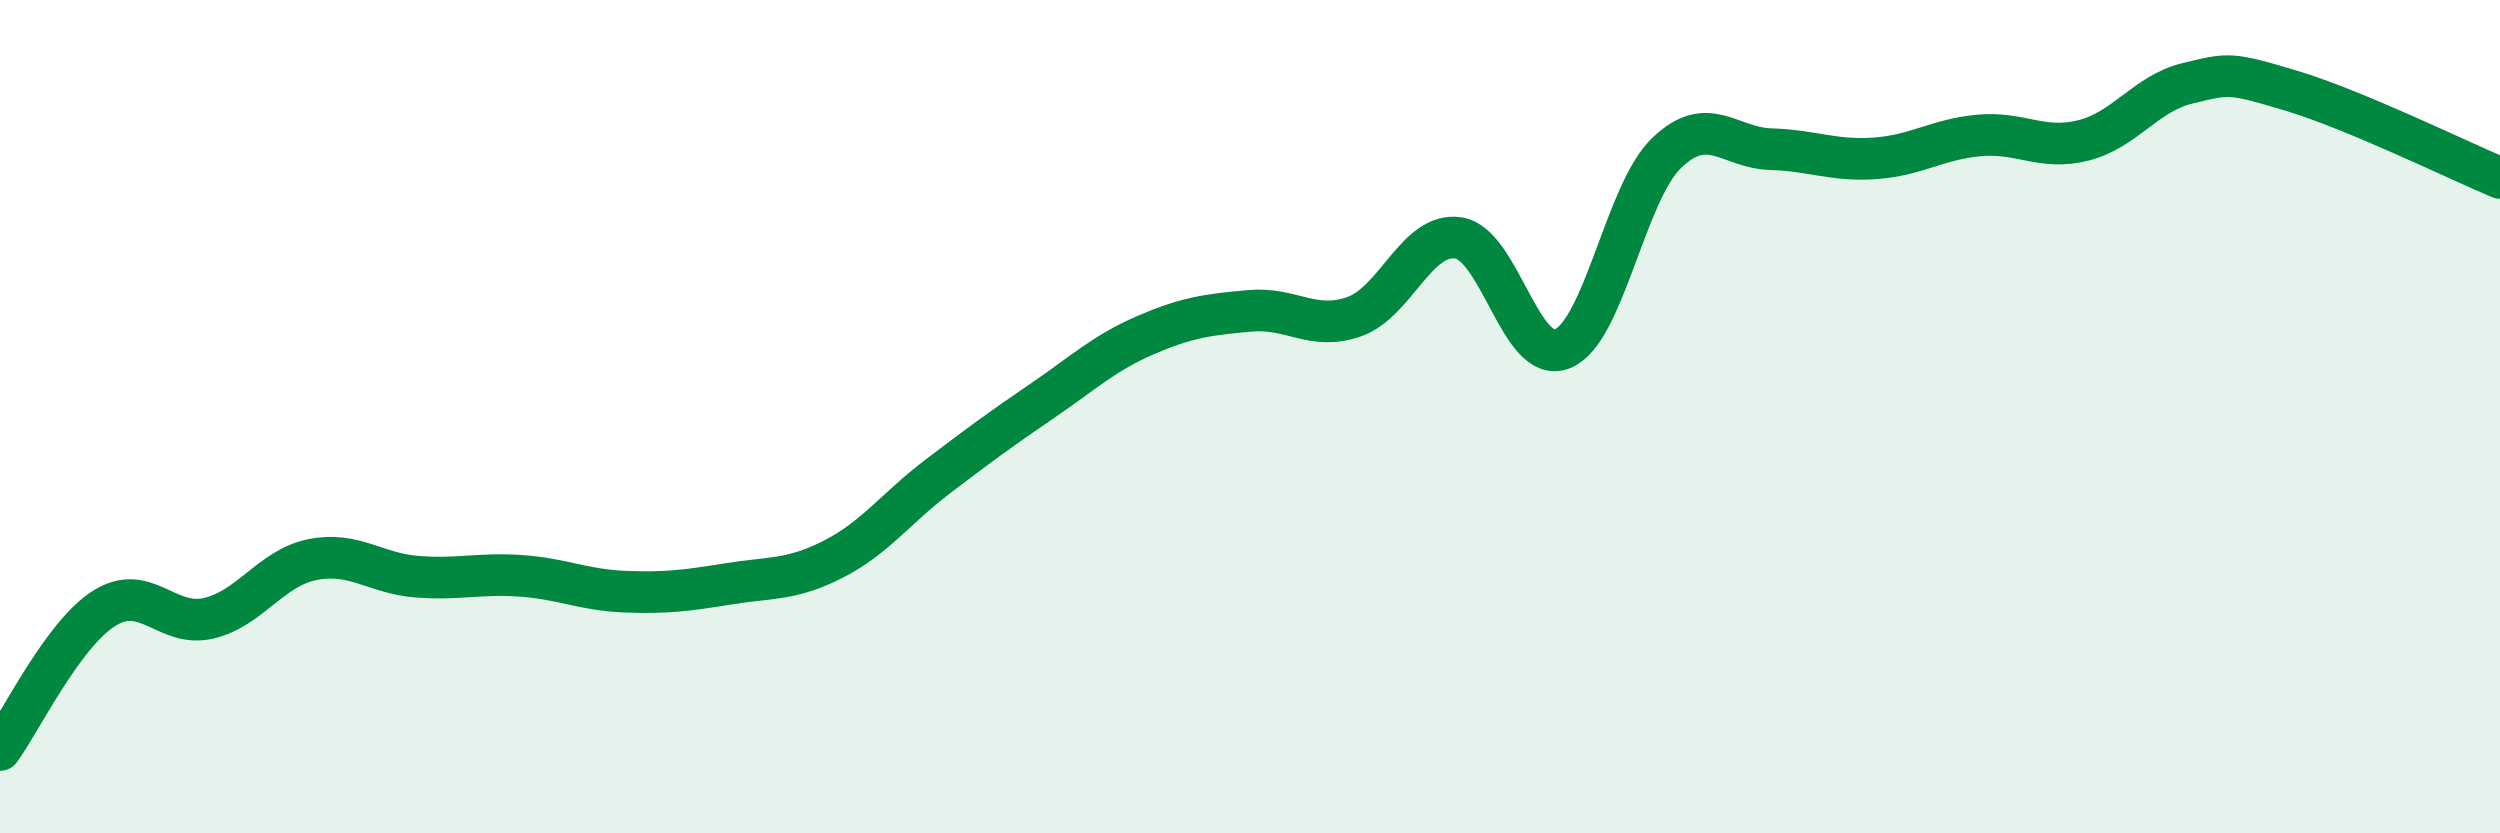
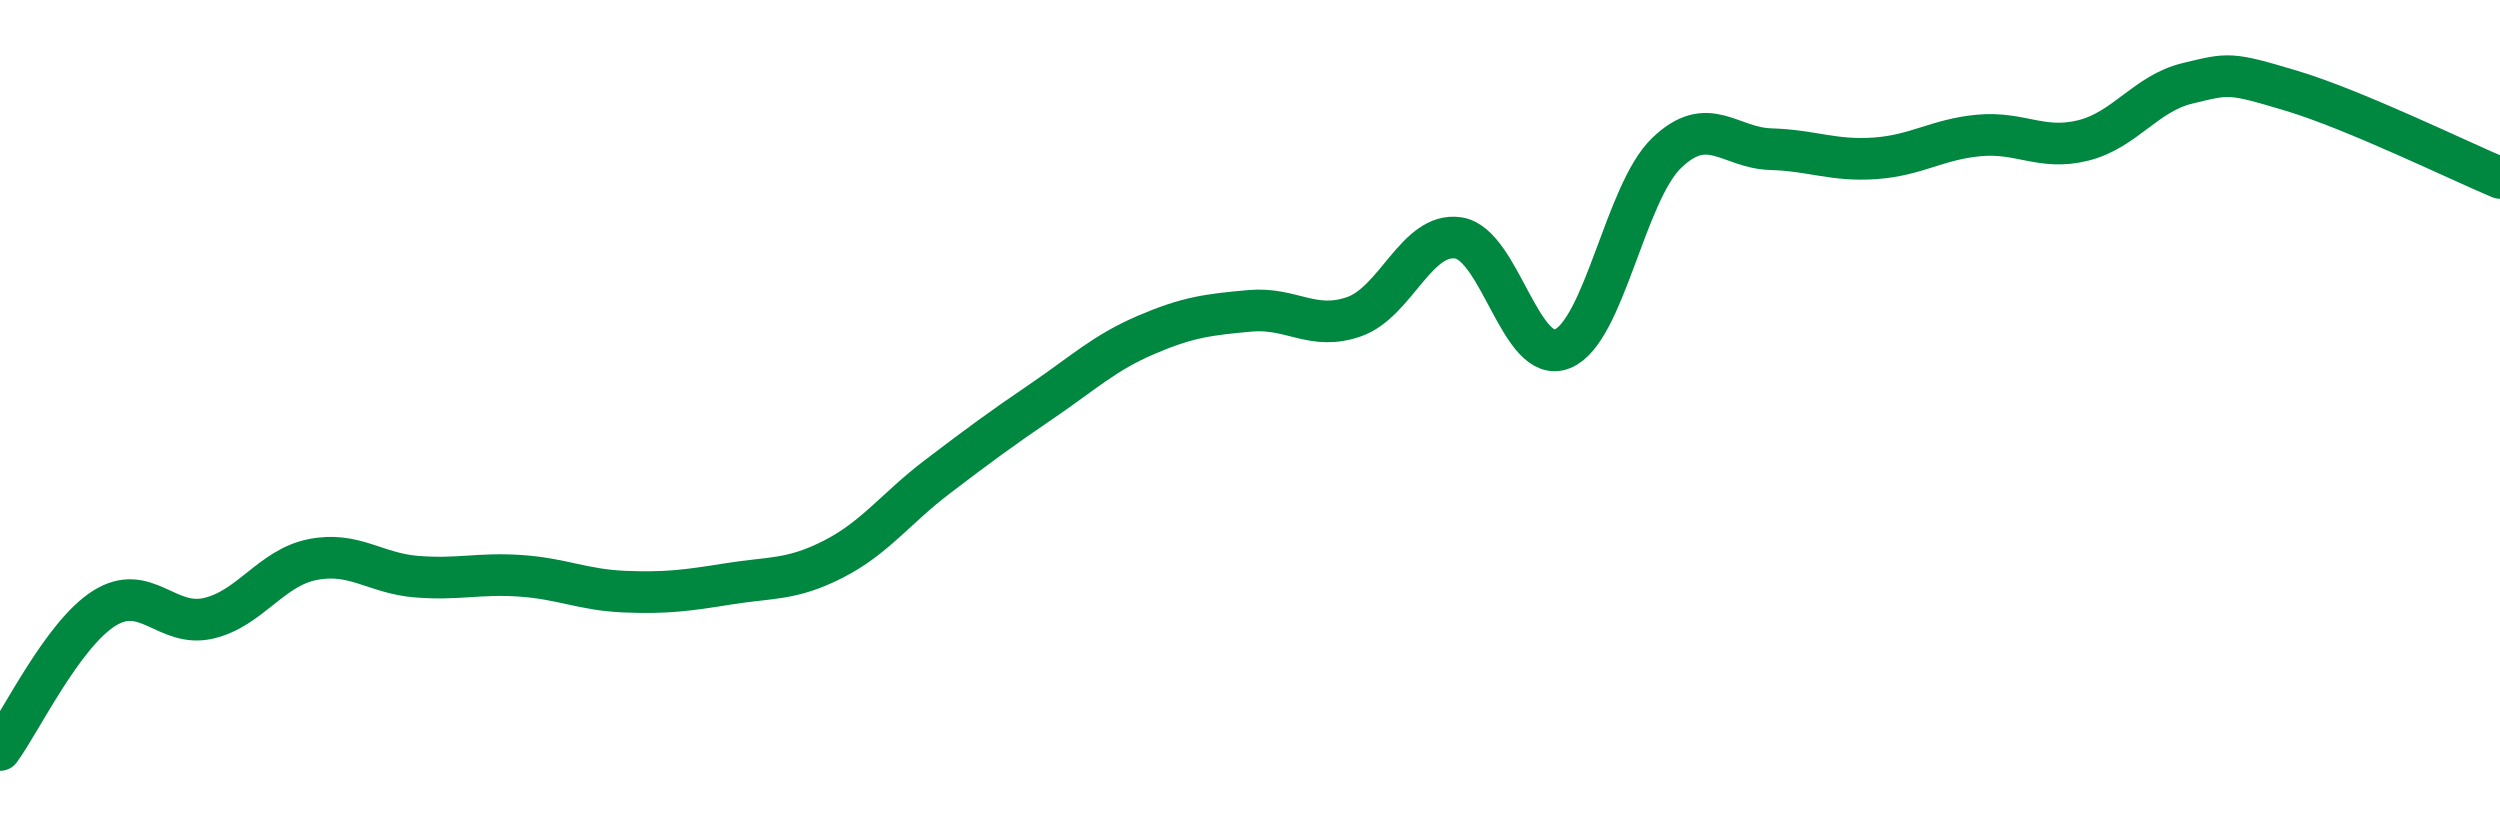
<svg xmlns="http://www.w3.org/2000/svg" width="60" height="20" viewBox="0 0 60 20">
-   <path d="M 0,18 C 0.5,17.32 1.5,15.23 2.5,14.6 C 3.5,13.97 4,15.07 5,14.84 C 6,14.61 6.5,13.63 7.5,13.43 C 8.5,13.23 9,13.76 10,13.84 C 11,13.92 11.5,13.75 12.5,13.82 C 13.5,13.89 14,14.16 15,14.2 C 16,14.24 16.5,14.17 17.5,14.01 C 18.5,13.85 19,13.93 20,13.42 C 21,12.91 21.5,12.2 22.5,11.44 C 23.5,10.68 24,10.31 25,9.63 C 26,8.95 26.5,8.47 27.5,8.04 C 28.5,7.61 29,7.55 30,7.46 C 31,7.37 31.5,7.95 32.5,7.6 C 33.5,7.25 34,5.56 35,5.71 C 36,5.86 36.5,8.78 37.5,8.37 C 38.5,7.96 39,4.63 40,3.67 C 41,2.71 41.5,3.55 42.5,3.58 C 43.5,3.61 44,3.87 45,3.8 C 46,3.73 46.5,3.34 47.5,3.25 C 48.5,3.16 49,3.62 50,3.37 C 51,3.12 51.5,2.24 52.5,2 C 53.5,1.76 53.5,1.73 55,2.18 C 56.5,2.63 59,3.85 60,4.27L60 20L0 20Z" fill="#008740" opacity="0.1" stroke-linecap="round" stroke-linejoin="round" />
  <path d="M 0,18 C 0.5,17.32 1.5,15.23 2.5,14.6 C 3.5,13.97 4,15.07 5,14.84 C 6,14.61 6.5,13.63 7.5,13.43 C 8.5,13.23 9,13.76 10,13.84 C 11,13.92 11.5,13.75 12.5,13.82 C 13.5,13.89 14,14.16 15,14.2 C 16,14.24 16.5,14.17 17.5,14.01 C 18.5,13.85 19,13.93 20,13.42 C 21,12.91 21.5,12.2 22.5,11.44 C 23.5,10.68 24,10.31 25,9.63 C 26,8.95 26.5,8.47 27.5,8.04 C 28.5,7.61 29,7.55 30,7.46 C 31,7.37 31.5,7.95 32.5,7.6 C 33.5,7.25 34,5.56 35,5.71 C 36,5.86 36.5,8.78 37.5,8.37 C 38.5,7.96 39,4.63 40,3.67 C 41,2.71 41.5,3.55 42.5,3.58 C 43.5,3.61 44,3.87 45,3.8 C 46,3.73 46.5,3.34 47.5,3.25 C 48.5,3.16 49,3.62 50,3.37 C 51,3.12 51.5,2.24 52.5,2 C 53.5,1.76 53.5,1.73 55,2.18 C 56.5,2.63 59,3.85 60,4.27" stroke="#008740" stroke-width="1" fill="none" stroke-linecap="round" stroke-linejoin="round" />
</svg>